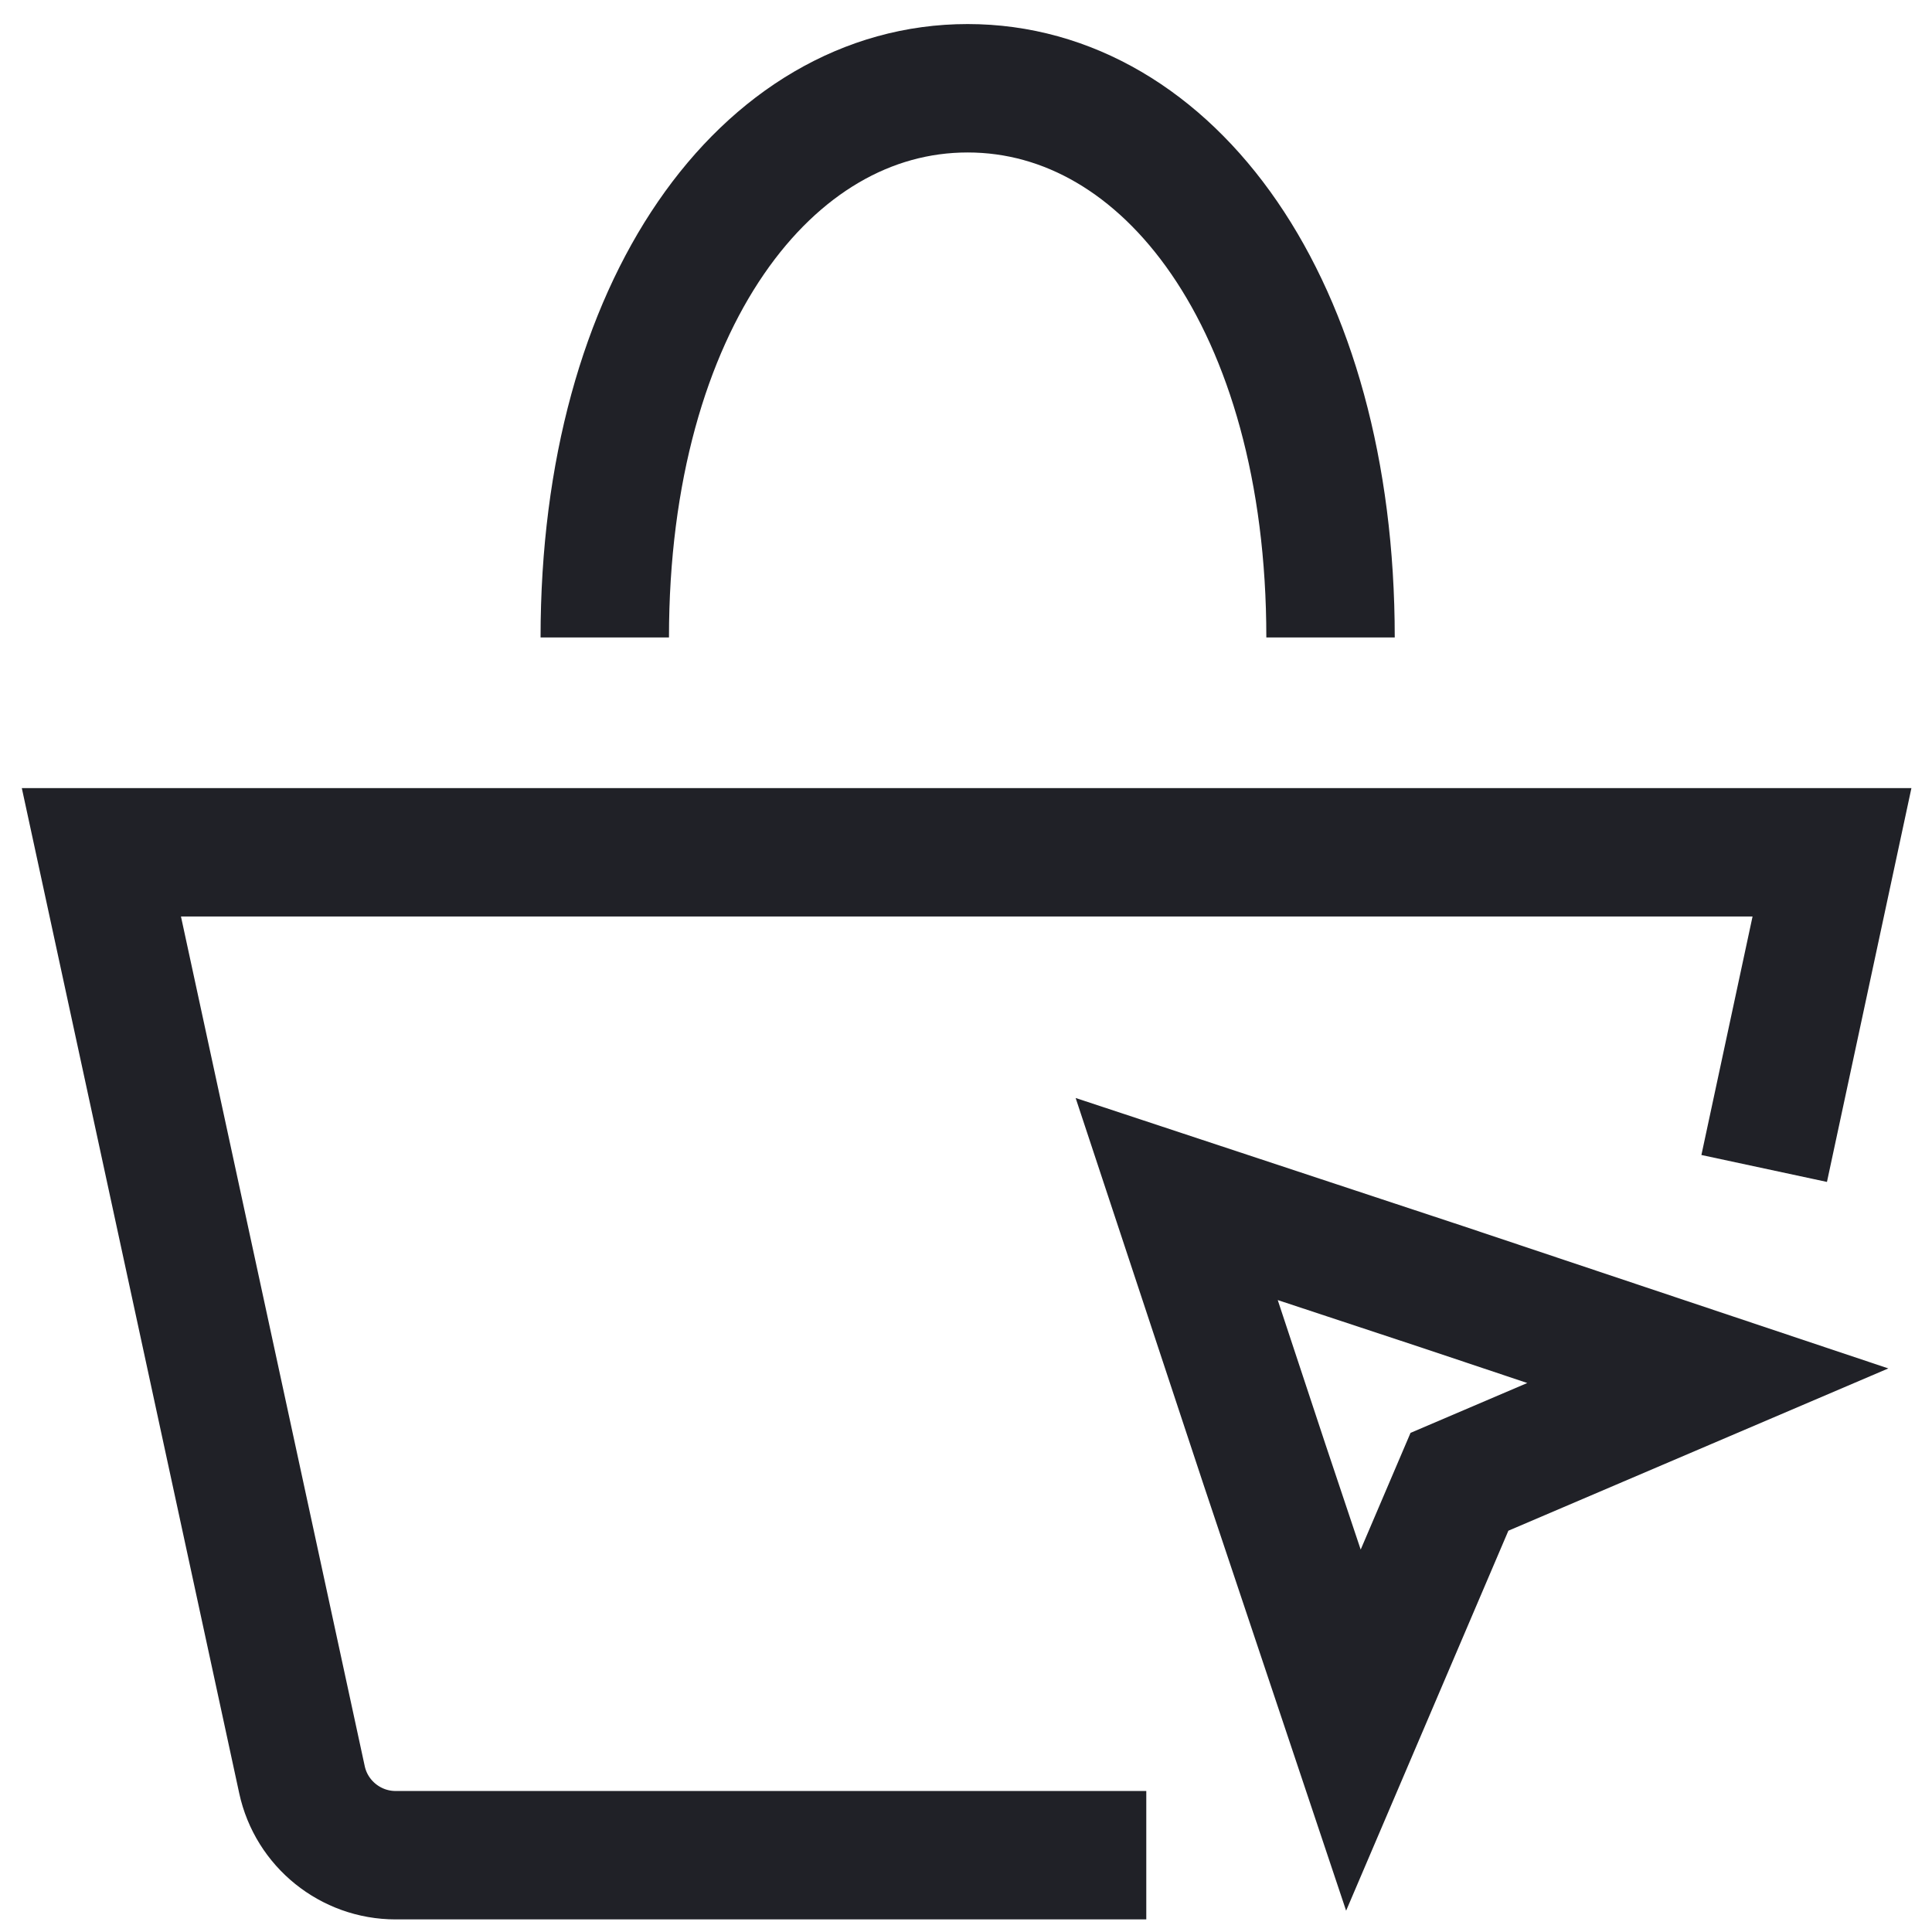
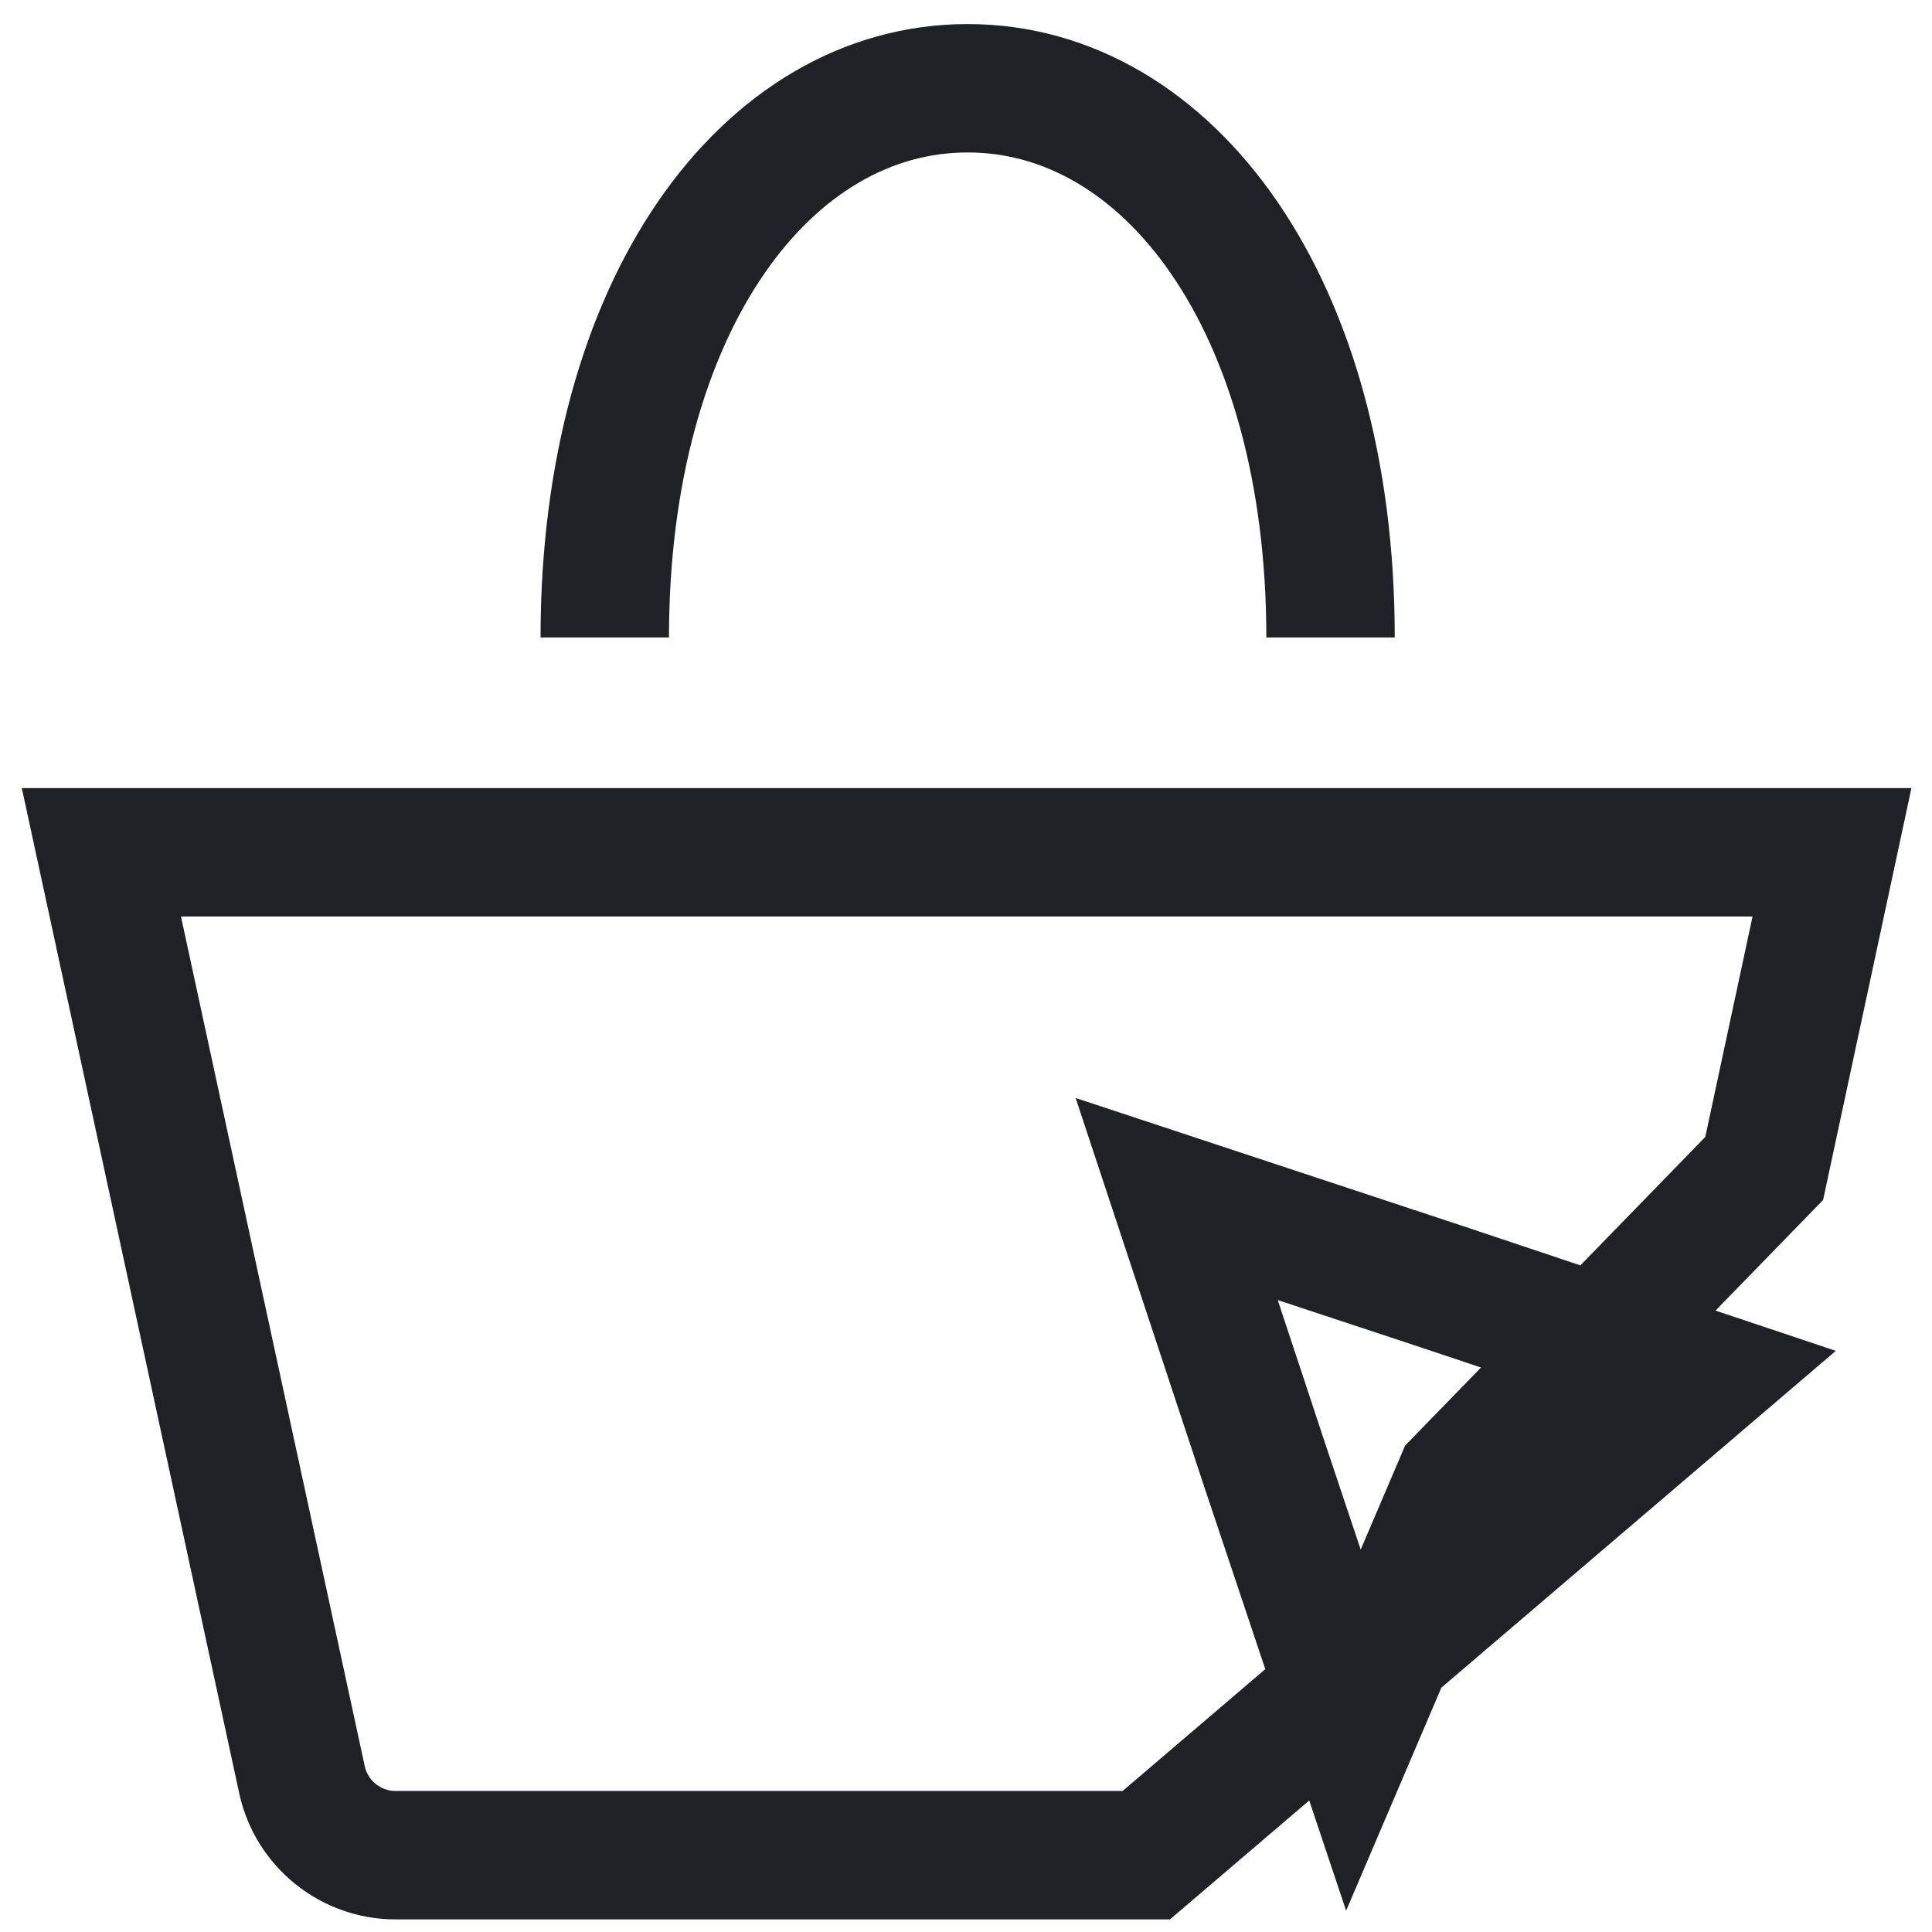
<svg xmlns="http://www.w3.org/2000/svg" width="73" height="73" viewBox="0 0 73 73" fill="none">
-   <path d="M50.274 24.087C50.274 11.491 44.141 3.335 36.562 3.335C28.984 3.335 22.851 11.491 22.851 24.087M43.312 70.098H14.947C13.249 70.098 11.769 68.909 11.41 67.245L3.831 32.204H69.221L66.659 44.15M64.529 51.981L55.145 55.989L51.138 65.373L47.78 55.339L44.461 45.305L54.495 48.623L64.529 51.981Z" stroke="#202127" stroke-width="4.852" />
+   <path d="M50.274 24.087C50.274 11.491 44.141 3.335 36.562 3.335C28.984 3.335 22.851 11.491 22.851 24.087M43.312 70.098H14.947C13.249 70.098 11.769 68.909 11.41 67.245L3.831 32.204H69.221L66.659 44.15L55.145 55.989L51.138 65.373L47.78 55.339L44.461 45.305L54.495 48.623L64.529 51.981Z" stroke="#202127" stroke-width="4.852" />
</svg>